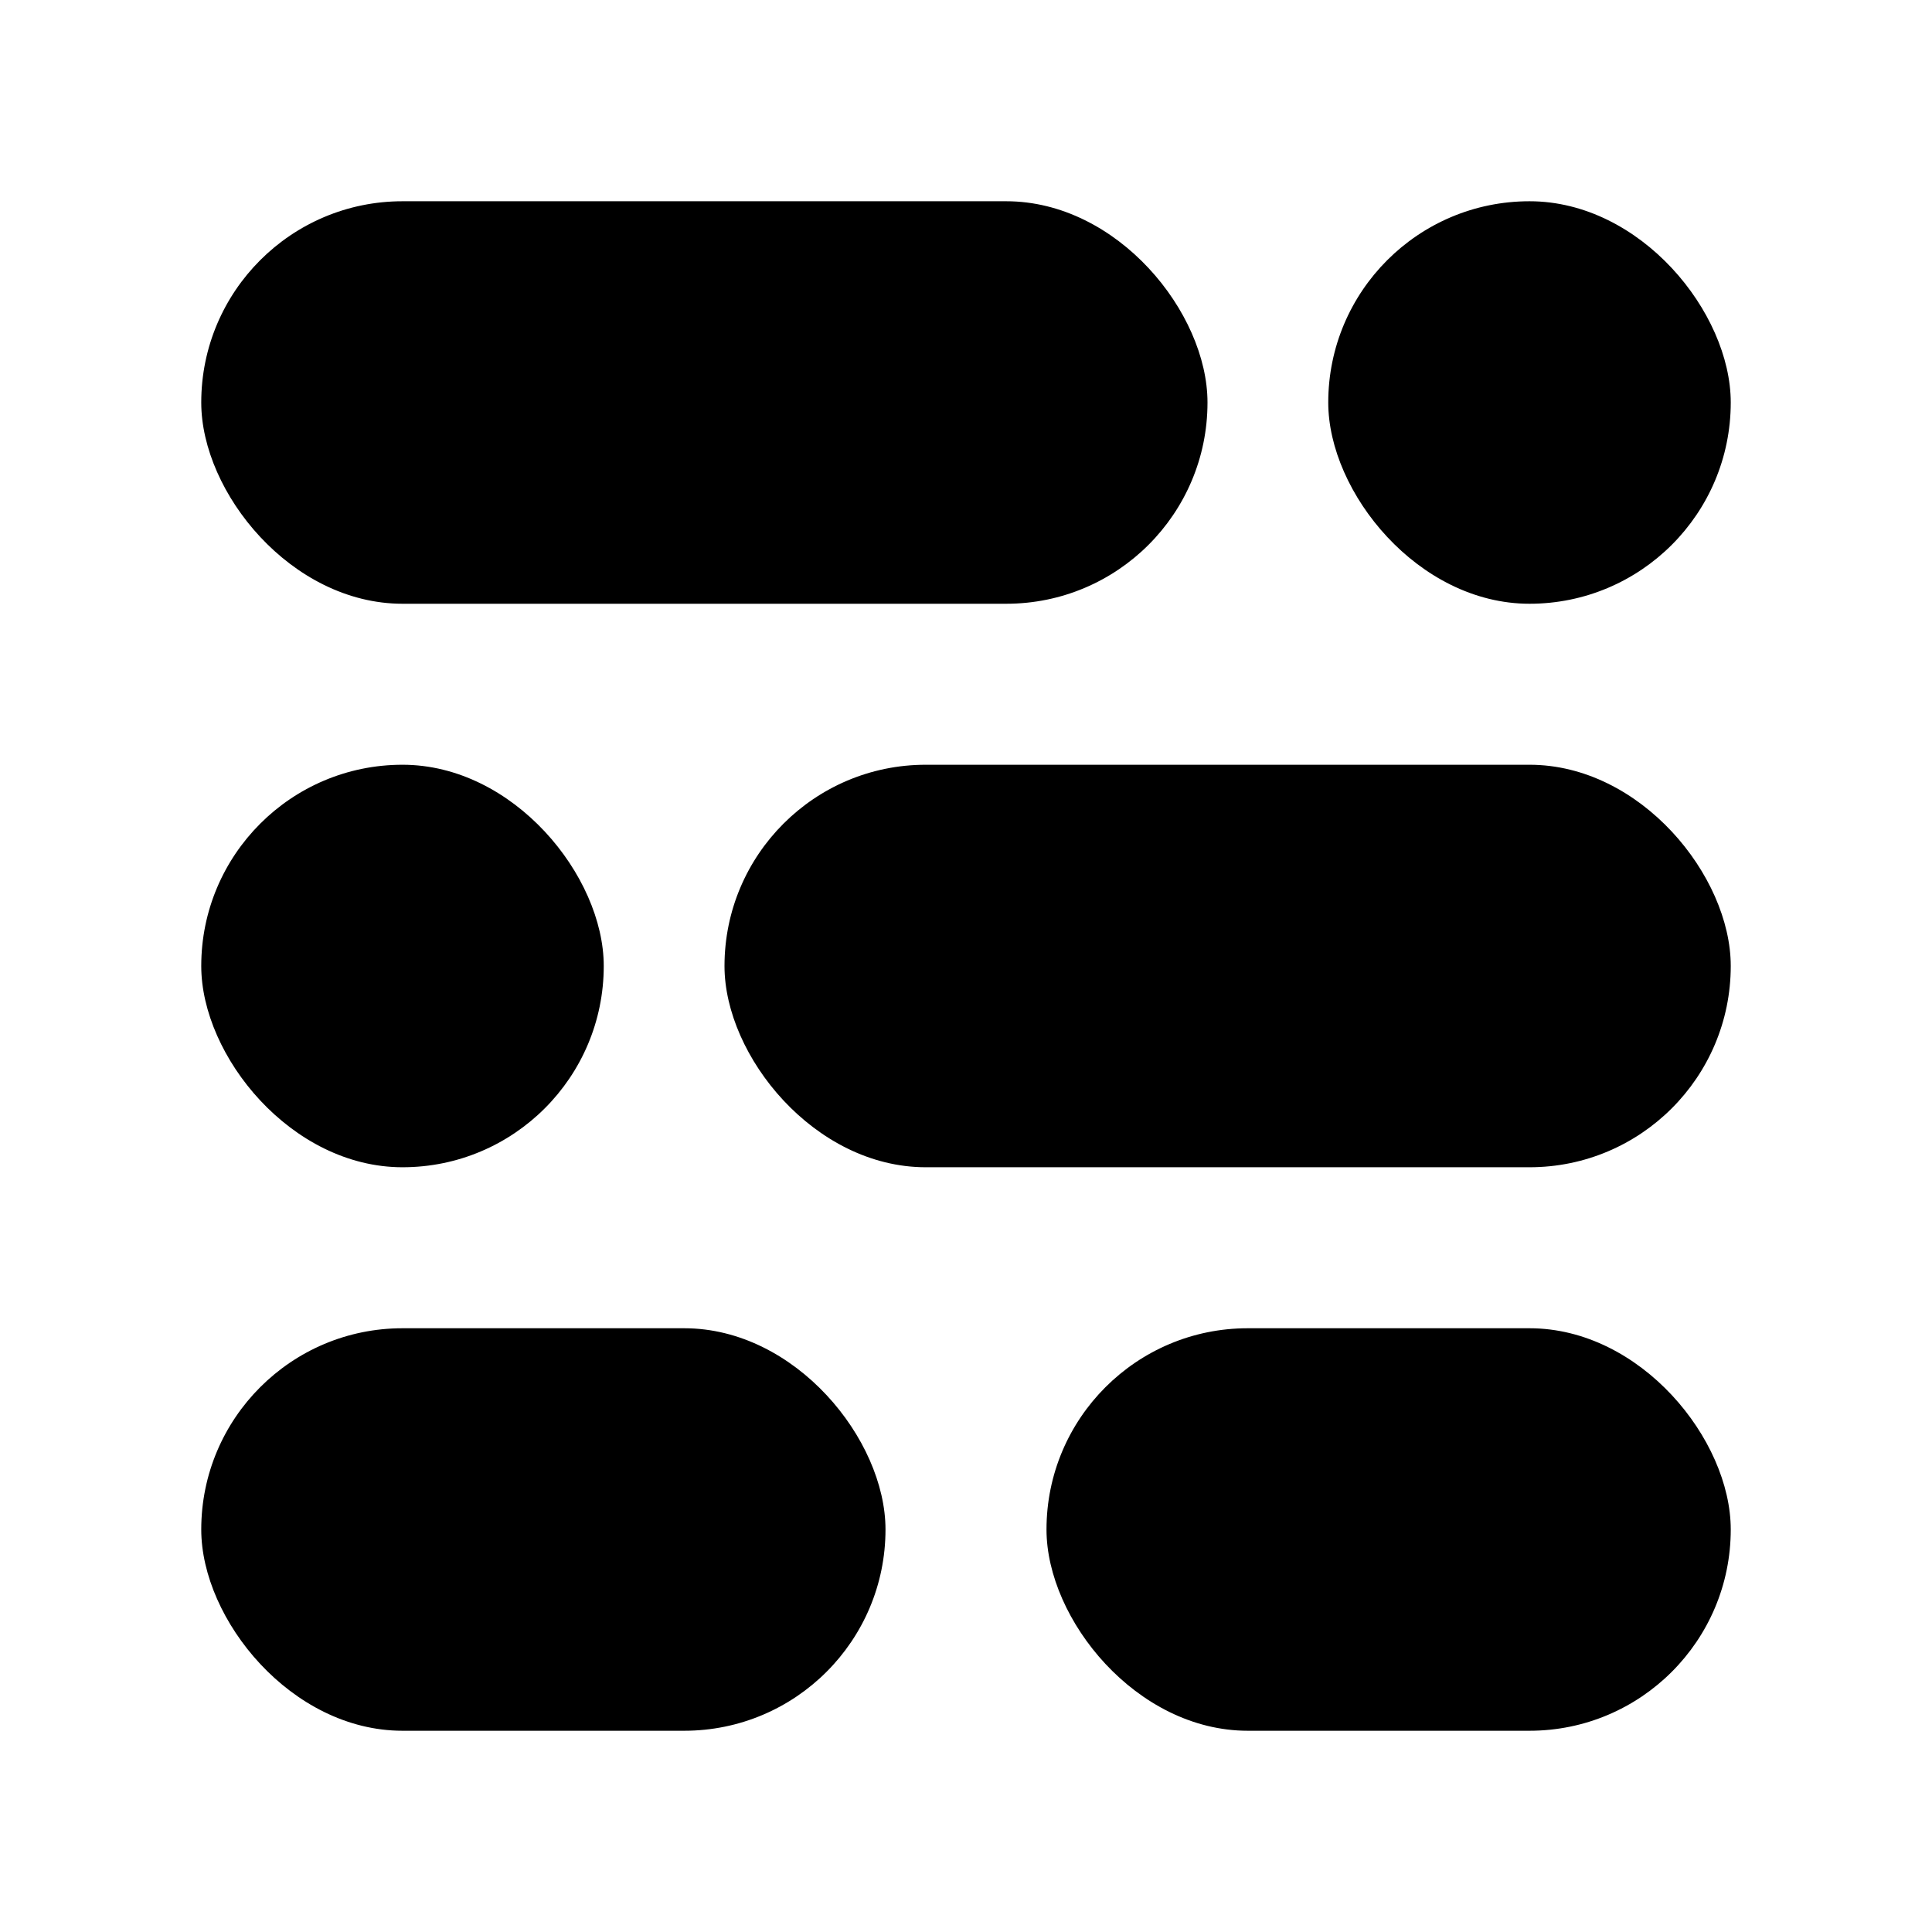
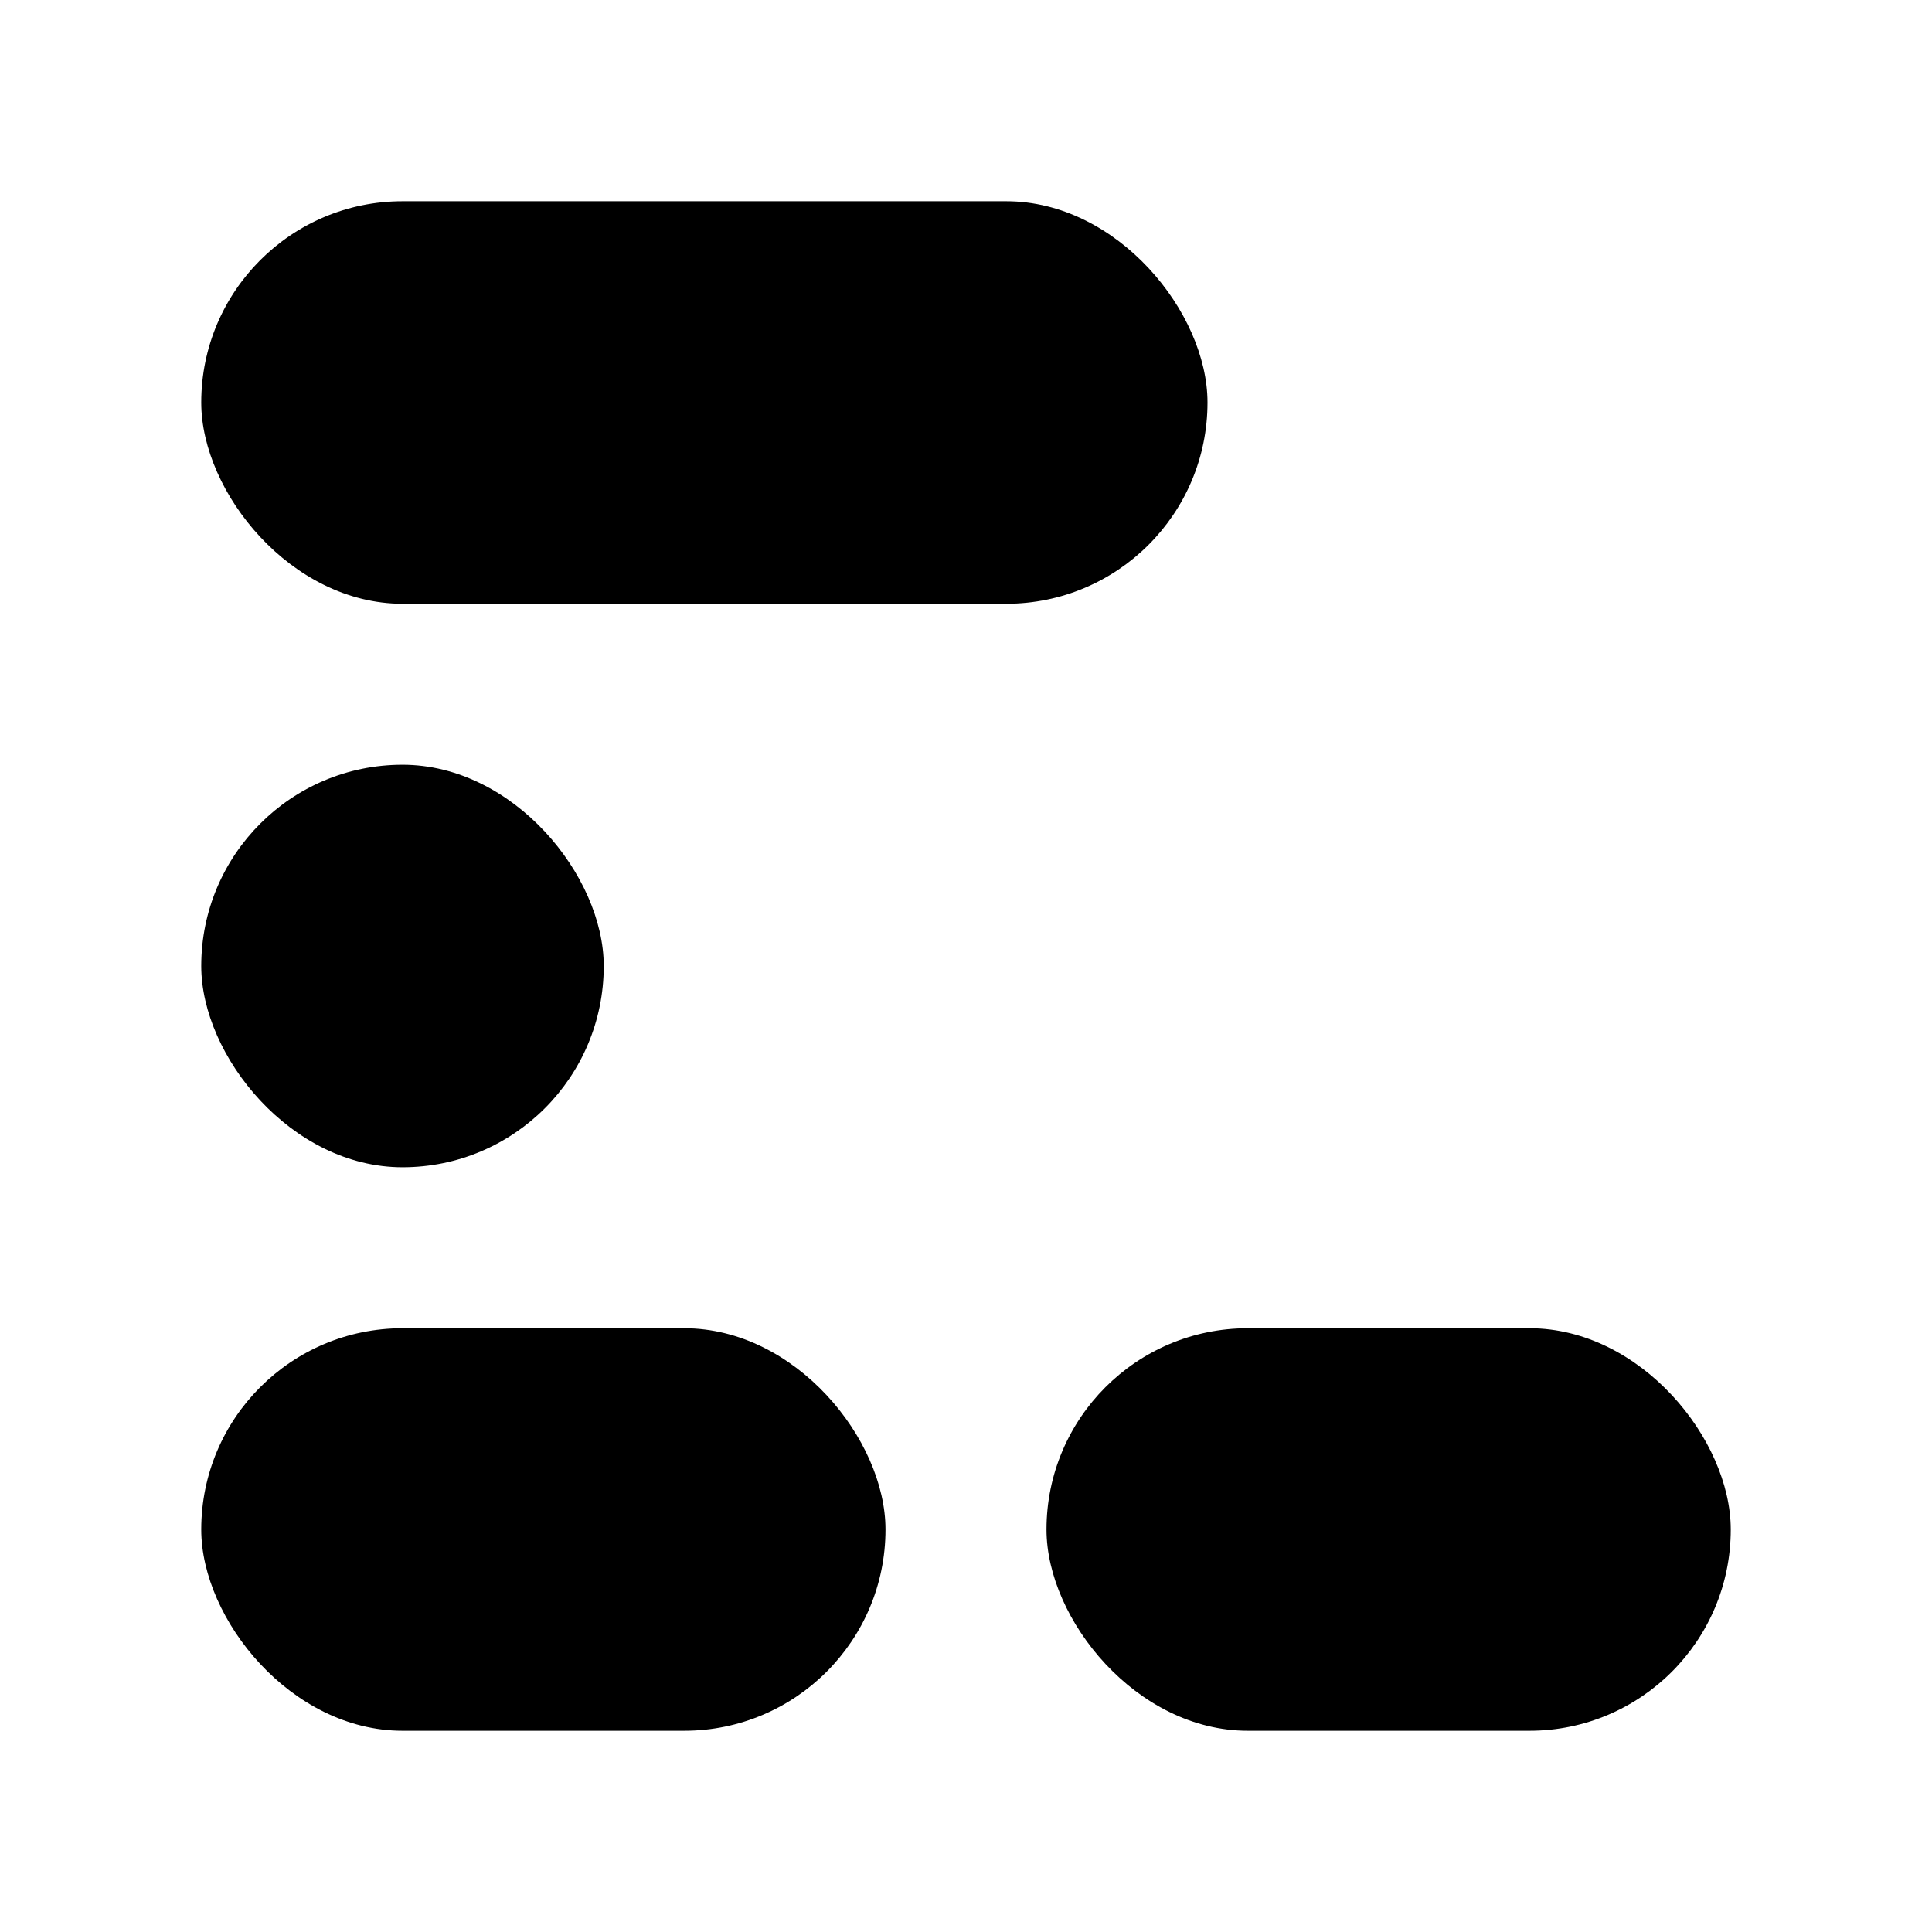
<svg xmlns="http://www.w3.org/2000/svg" width="192" height="192">
  <rect x="20" y="20" width="100" height="40" rx="20" ry="20" />
-   <rect x="132" y="20" width="40" height="40" rx="20" ry="20" />
  <rect x="20" y="76" width="40" height="40" rx="20" ry="20" />
-   <rect x="72" y="76" width="100" height="40" rx="20" ry="20" />
  <rect x="20" y="132" width="68" height="40" rx="20" ry="20" />
  <rect x="104" y="132" width="68" height="40" rx="20" ry="20" />
</svg>